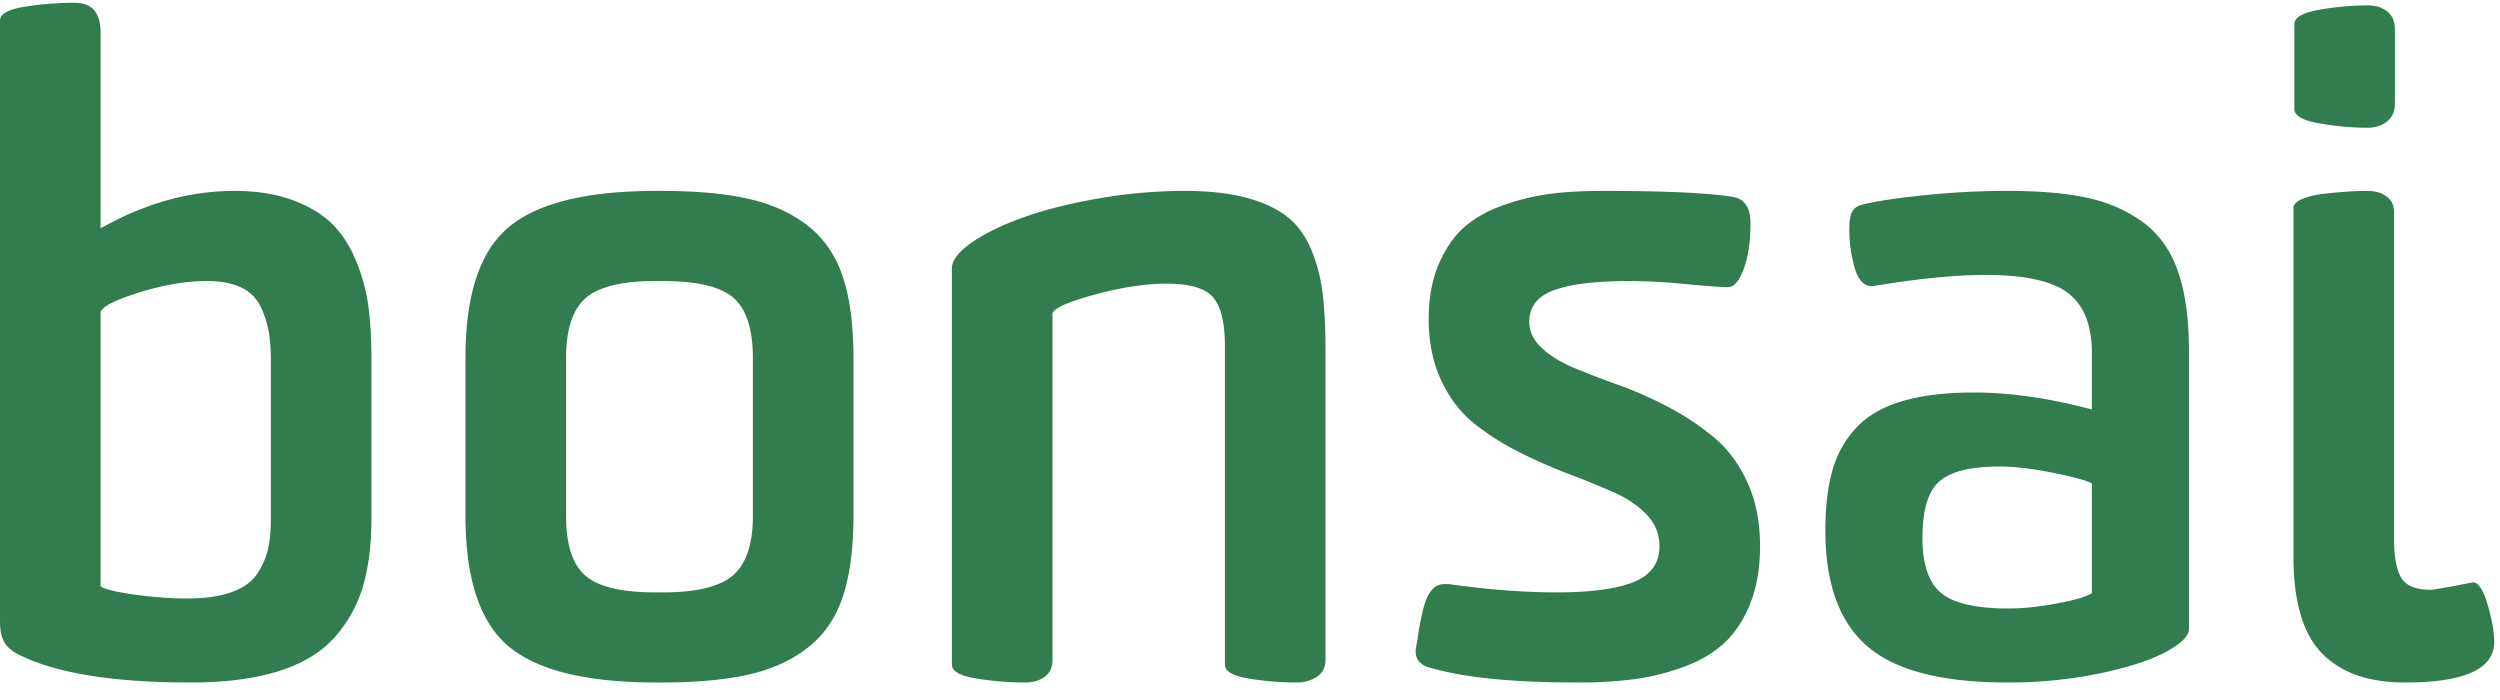
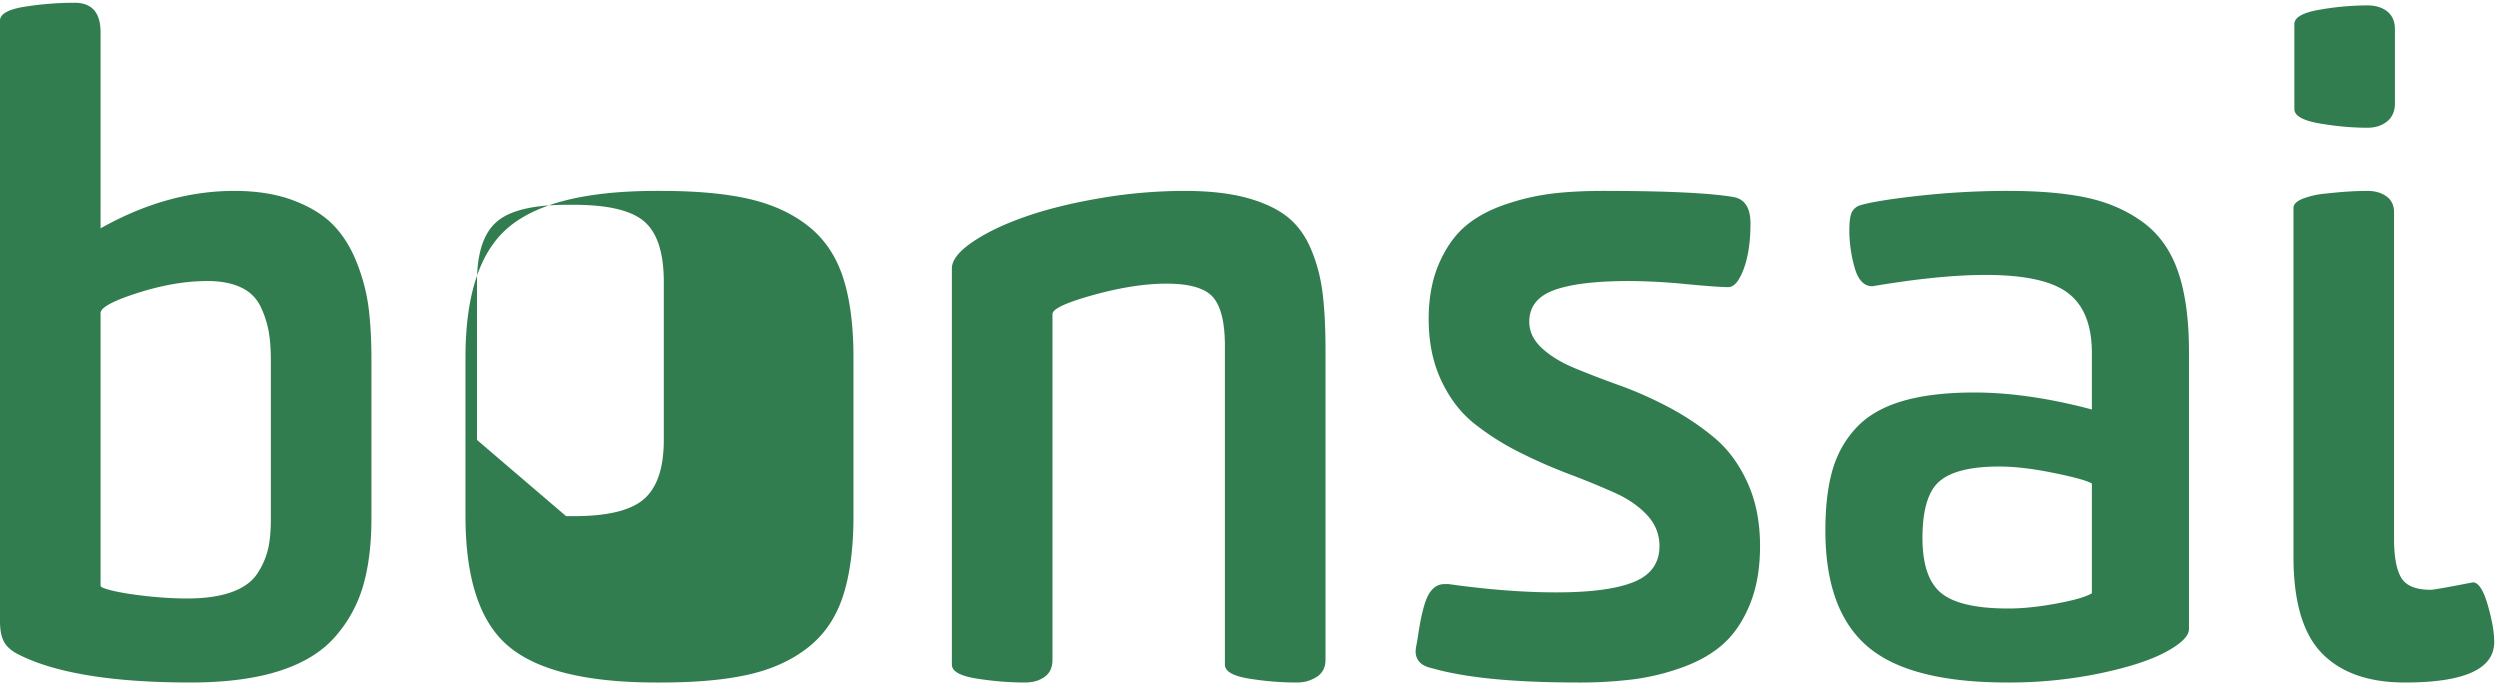
<svg xmlns="http://www.w3.org/2000/svg" viewBox="0 0 100 28">
  <style>
    path {
      fill: #317d4f;
    }
  </style>
-   <path d="M91.774 4.361V.965c0-.267.333-.459 1.001-.575A11.249 11.249 0 0 1 94.7.216c.325 0 .589.081.792.244.203.163.305.4.305.714v2.961c0 .313-.105.554-.314.723-.209.168-.47.252-.783.252-.616 0-1.257-.058-1.925-.174-.668-.116-1.001-.308-1.001-.575m-.035 17.906V8.315c0-.139.116-.258.348-.357a3.26 3.26 0 0 1 .888-.209c.36-.041.68-.07.959-.087.278-.018.533-.026.766-.026.302 0 .554.073.757.218.203.146.305.358.305.637v13.057c0 .721.096 1.242.288 1.562.191.32.583.481 1.175.481.116 0 .68-.099 1.69-.297.221 0 .418.299.592.897.174.599.261 1.095.261 1.489 0 1.08-1.19 1.62-3.57 1.62-1.452 0-2.558-.389-3.319-1.167-.76-.777-1.14-2.066-1.14-3.866M76.899 21.518c0 1.068.253 1.805.758 2.212.505.406 1.396.61 2.673.61.581 0 1.228-.067 1.943-.201.714-.133 1.181-.27 1.402-.409v-4.39c-.198-.116-.712-.258-1.542-.426-.83-.169-1.553-.253-2.168-.253-1.127 0-1.92.195-2.378.584-.459.389-.688 1.146-.688 2.273m-3.884-.296c0-.929.09-1.719.27-2.369.18-.65.49-1.22.932-1.707.441-.488 1.053-.851 1.837-1.089s1.756-.357 2.918-.357c1.428 0 2.996.226 4.703.679v-2.261c0-1.11-.317-1.908-.95-2.393-.633-.485-1.733-.728-3.3-.728-1.243 0-2.753.152-4.529.453-.337 0-.575-.252-.714-.757a5.486 5.486 0 0 1-.209-1.455c0-.359.032-.606.096-.74a.562.562 0 0 1 .34-.288c.429-.127 1.224-.255 2.385-.383a32.514 32.514 0 0 1 3.536-.191c1.266 0 2.323.093 3.17.278.848.186 1.591.514 2.23.984.638.471 1.103 1.127 1.393 1.969.29.842.436 1.907.436 3.196v11.095c0 .279-.305.583-.915.914-.609.331-1.492.619-2.647.862a17.894 17.894 0 0 1-3.701.366c-2.613 0-4.48-.481-5.6-1.446-1.121-.963-1.681-2.507-1.681-4.632M56.625 26.046c0-.058.023-.203.069-.435.128-.906.273-1.507.435-1.803.162-.296.376-.444.644-.444h.173c1.565.22 3.002.331 4.312.331 1.38 0 2.411-.138 3.095-.416.684-.278 1.026-.757 1.026-1.439 0-.474-.169-.889-.506-1.247-.336-.358-.777-.658-1.323-.9a35.015 35.015 0 0 0-1.803-.737 20.785 20.785 0 0 1-1.968-.865 10.438 10.438 0 0 1-1.803-1.143c-.546-.433-.987-1.008-1.324-1.724-.336-.716-.505-1.535-.505-2.459 0-.851.14-1.596.418-2.232.279-.636.633-1.135 1.063-1.497.429-.361.967-.65 1.611-.866a9.258 9.258 0 0 1 1.864-.429c.598-.07 1.274-.105 2.029-.105 2.508 0 4.244.082 5.208.246.453.082.679.434.679 1.055 0 .726-.09 1.333-.27 1.819-.18.486-.386.729-.618.729-.279 0-.845-.04-1.699-.122a24.213 24.213 0 0 0-2.255-.122c-1.347 0-2.351.122-3.013.364-.662.242-.993.664-.993 1.264 0 .393.168.745.505 1.056.337.313.778.581 1.324.806.545.225 1.146.456 1.803.692.655.237 1.31.529 1.963.875a10.52 10.52 0 0 1 1.8 1.204c.548.456.991 1.053 1.329 1.792.338.739.507 1.588.507 2.546 0 .887-.133 1.66-.4 2.319s-.616 1.184-1.045 1.575c-.43.391-.97.706-1.62.945a9.226 9.226 0 0 1-1.969.49 17.36 17.36 0 0 1-2.246.131c-2.578 0-4.529-.191-5.853-.575-.429-.092-.644-.319-.644-.679M38.075 26.586v-15.85c0-.325.27-.673.81-1.045.54-.371 1.237-.708 2.09-1.01.854-.302 1.855-.552 3.005-.749a20.072 20.072 0 0 1 3.396-.296c.952 0 1.762.087 2.43.261.667.174 1.21.418 1.629.731.418.314.745.744.984 1.289.238.546.397 1.133.479 1.76.08.627.122 1.399.122 2.316v12.401c0 .303-.117.529-.349.68a1.435 1.435 0 0 1-.801.226c-.639 0-1.277-.052-1.916-.157-.639-.104-.958-.29-.958-.557V13.837c0-.93-.157-1.577-.47-1.943-.314-.365-.935-.548-1.864-.548-.86 0-1.835.151-2.926.453-1.092.302-1.637.557-1.637.766v13.829c0 .303-.105.529-.314.68-.209.151-.47.226-.784.226-.627 0-1.271-.052-1.933-.157-.662-.104-.993-.29-.993-.557M22.643 20.646c0 1.132.255 1.923.765 2.373.51.451 1.442.676 2.798.676h.312c1.356 0 2.294-.231 2.815-.693.521-.462.782-1.247.782-2.356v-6.322c0-1.155-.258-1.957-.773-2.407-.515-.451-1.457-.676-2.824-.676h-.278c-1.355 0-2.294.228-2.815.684-.521.457-.782 1.256-.782 2.399v6.322zm-4.024-.017v-6.322c0-2.52.579-4.262 1.736-5.226 1.156-.963 3.124-1.445 5.902-1.445h.175c1.418 0 2.595.107 3.531.322.935.215 1.726.578 2.371 1.088.645.512 1.107 1.194 1.386 2.047.279.854.419 1.925.419 3.214v6.322c0 1.289-.14 2.361-.419 3.214-.279.853-.741 1.536-1.386 2.046-.645.512-1.436.874-2.371 1.089-.936.215-2.113.322-3.531.322h-.175c-2.79 0-4.76-.481-5.911-1.446-1.151-.963-1.727-2.704-1.727-5.225zM4.023 23.431c0 .058.179.128.539.21.359.082.814.152 1.363.21.551.059 1.069.088 1.556.088.729 0 1.332-.088 1.806-.263.475-.175.817-.429 1.025-.762a3.05 3.05 0 0 0 .417-.981c.07-.321.105-.715.105-1.182v-6.322c0-.456-.029-.847-.087-1.173a3.93 3.93 0 0 0-.322-.99 1.591 1.591 0 0 0-.773-.762c-.359-.175-.811-.263-1.355-.263-.857 0-1.775.155-2.754.465-.978.309-1.485.574-1.52.796v10.929zM0 24.862V.825C0 .559.331.372.992.268A12.715 12.715 0 0 1 2.987.111c.691 0 1.036.395 1.036 1.185v7.838c1.772-.999 3.556-1.498 5.351-1.498.906 0 1.694.128 2.368.383.672.255 1.203.583 1.592.984.388.401.702.903.94 1.507.238.604.395 1.205.47 1.802.075.599.113 1.275.113 2.03v6.392c0 1.033-.11 1.93-.33 2.691a5.333 5.333 0 0 1-1.123 2.046c-.528.604-1.273 1.06-2.235 1.368-.963.307-2.146.461-3.549.461-3.1 0-5.389-.371-6.869-1.115-.28-.139-.475-.307-.585-.505-.111-.197-.166-.47-.166-.818z" />
+   <path d="M91.774 4.361V.965c0-.267.333-.459 1.001-.575A11.249 11.249 0 0 1 94.7.216c.325 0 .589.081.792.244.203.163.305.4.305.714v2.961c0 .313-.105.554-.314.723-.209.168-.47.252-.783.252-.616 0-1.257-.058-1.925-.174-.668-.116-1.001-.308-1.001-.575m-.035 17.906V8.315c0-.139.116-.258.348-.357a3.26 3.26 0 0 1 .888-.209c.36-.041.68-.07.959-.087.278-.018.533-.026.766-.026.302 0 .554.073.757.218.203.146.305.358.305.637v13.057c0 .721.096 1.242.288 1.562.191.32.583.481 1.175.481.116 0 .68-.099 1.69-.297.221 0 .418.299.592.897.174.599.261 1.095.261 1.489 0 1.08-1.19 1.62-3.57 1.62-1.452 0-2.558-.389-3.319-1.167-.76-.777-1.14-2.066-1.14-3.866M76.899 21.518c0 1.068.253 1.805.758 2.212.505.406 1.396.61 2.673.61.581 0 1.228-.067 1.943-.201.714-.133 1.181-.27 1.402-.409v-4.39c-.198-.116-.712-.258-1.542-.426-.83-.169-1.553-.253-2.168-.253-1.127 0-1.92.195-2.378.584-.459.389-.688 1.146-.688 2.273m-3.884-.296c0-.929.09-1.719.27-2.369.18-.65.49-1.22.932-1.707.441-.488 1.053-.851 1.837-1.089s1.756-.357 2.918-.357c1.428 0 2.996.226 4.703.679v-2.261c0-1.11-.317-1.908-.95-2.393-.633-.485-1.733-.728-3.3-.728-1.243 0-2.753.152-4.529.453-.337 0-.575-.252-.714-.757a5.486 5.486 0 0 1-.209-1.455c0-.359.032-.606.096-.74a.562.562 0 0 1 .34-.288c.429-.127 1.224-.255 2.385-.383a32.514 32.514 0 0 1 3.536-.191c1.266 0 2.323.093 3.17.278.848.186 1.591.514 2.23.984.638.471 1.103 1.127 1.393 1.969.29.842.436 1.907.436 3.196v11.095c0 .279-.305.583-.915.914-.609.331-1.492.619-2.647.862a17.894 17.894 0 0 1-3.701.366c-2.613 0-4.48-.481-5.6-1.446-1.121-.963-1.681-2.507-1.681-4.632M56.625 26.046c0-.058.023-.203.069-.435.128-.906.273-1.507.435-1.803.162-.296.376-.444.644-.444h.173c1.565.22 3.002.331 4.312.331 1.38 0 2.411-.138 3.095-.416.684-.278 1.026-.757 1.026-1.439 0-.474-.169-.889-.506-1.247-.336-.358-.777-.658-1.323-.9a35.015 35.015 0 0 0-1.803-.737 20.785 20.785 0 0 1-1.968-.865 10.438 10.438 0 0 1-1.803-1.143c-.546-.433-.987-1.008-1.324-1.724-.336-.716-.505-1.535-.505-2.459 0-.851.14-1.596.418-2.232.279-.636.633-1.135 1.063-1.497.429-.361.967-.65 1.611-.866a9.258 9.258 0 0 1 1.864-.429c.598-.07 1.274-.105 2.029-.105 2.508 0 4.244.082 5.208.246.453.082.679.434.679 1.055 0 .726-.09 1.333-.27 1.819-.18.486-.386.729-.618.729-.279 0-.845-.04-1.699-.122a24.213 24.213 0 0 0-2.255-.122c-1.347 0-2.351.122-3.013.364-.662.242-.993.664-.993 1.264 0 .393.168.745.505 1.056.337.313.778.581 1.324.806.545.225 1.146.456 1.803.692.655.237 1.31.529 1.963.875a10.52 10.52 0 0 1 1.8 1.204c.548.456.991 1.053 1.329 1.792.338.739.507 1.588.507 2.546 0 .887-.133 1.66-.4 2.319s-.616 1.184-1.045 1.575c-.43.391-.97.706-1.62.945a9.226 9.226 0 0 1-1.969.49 17.36 17.36 0 0 1-2.246.131c-2.578 0-4.529-.191-5.853-.575-.429-.092-.644-.319-.644-.679M38.075 26.586v-15.85c0-.325.27-.673.81-1.045.54-.371 1.237-.708 2.09-1.01.854-.302 1.855-.552 3.005-.749a20.072 20.072 0 0 1 3.396-.296c.952 0 1.762.087 2.43.261.667.174 1.21.418 1.629.731.418.314.745.744.984 1.289.238.546.397 1.133.479 1.76.08.627.122 1.399.122 2.316v12.401c0 .303-.117.529-.349.68a1.435 1.435 0 0 1-.801.226c-.639 0-1.277-.052-1.916-.157-.639-.104-.958-.29-.958-.557V13.837c0-.93-.157-1.577-.47-1.943-.314-.365-.935-.548-1.864-.548-.86 0-1.835.151-2.926.453-1.092.302-1.637.557-1.637.766v13.829c0 .303-.105.529-.314.68-.209.151-.47.226-.784.226-.627 0-1.271-.052-1.933-.157-.662-.104-.993-.29-.993-.557M22.643 20.646h.312c1.356 0 2.294-.231 2.815-.693.521-.462.782-1.247.782-2.356v-6.322c0-1.155-.258-1.957-.773-2.407-.515-.451-1.457-.676-2.824-.676h-.278c-1.355 0-2.294.228-2.815.684-.521.457-.782 1.256-.782 2.399v6.322zm-4.024-.017v-6.322c0-2.52.579-4.262 1.736-5.226 1.156-.963 3.124-1.445 5.902-1.445h.175c1.418 0 2.595.107 3.531.322.935.215 1.726.578 2.371 1.088.645.512 1.107 1.194 1.386 2.047.279.854.419 1.925.419 3.214v6.322c0 1.289-.14 2.361-.419 3.214-.279.853-.741 1.536-1.386 2.046-.645.512-1.436.874-2.371 1.089-.936.215-2.113.322-3.531.322h-.175c-2.79 0-4.76-.481-5.911-1.446-1.151-.963-1.727-2.704-1.727-5.225zM4.023 23.431c0 .058.179.128.539.21.359.082.814.152 1.363.21.551.059 1.069.088 1.556.088.729 0 1.332-.088 1.806-.263.475-.175.817-.429 1.025-.762a3.05 3.05 0 0 0 .417-.981c.07-.321.105-.715.105-1.182v-6.322c0-.456-.029-.847-.087-1.173a3.93 3.93 0 0 0-.322-.99 1.591 1.591 0 0 0-.773-.762c-.359-.175-.811-.263-1.355-.263-.857 0-1.775.155-2.754.465-.978.309-1.485.574-1.52.796v10.929zM0 24.862V.825C0 .559.331.372.992.268A12.715 12.715 0 0 1 2.987.111c.691 0 1.036.395 1.036 1.185v7.838c1.772-.999 3.556-1.498 5.351-1.498.906 0 1.694.128 2.368.383.672.255 1.203.583 1.592.984.388.401.702.903.94 1.507.238.604.395 1.205.47 1.802.075.599.113 1.275.113 2.03v6.392c0 1.033-.11 1.93-.33 2.691a5.333 5.333 0 0 1-1.123 2.046c-.528.604-1.273 1.06-2.235 1.368-.963.307-2.146.461-3.549.461-3.1 0-5.389-.371-6.869-1.115-.28-.139-.475-.307-.585-.505-.111-.197-.166-.47-.166-.818z" />
</svg>